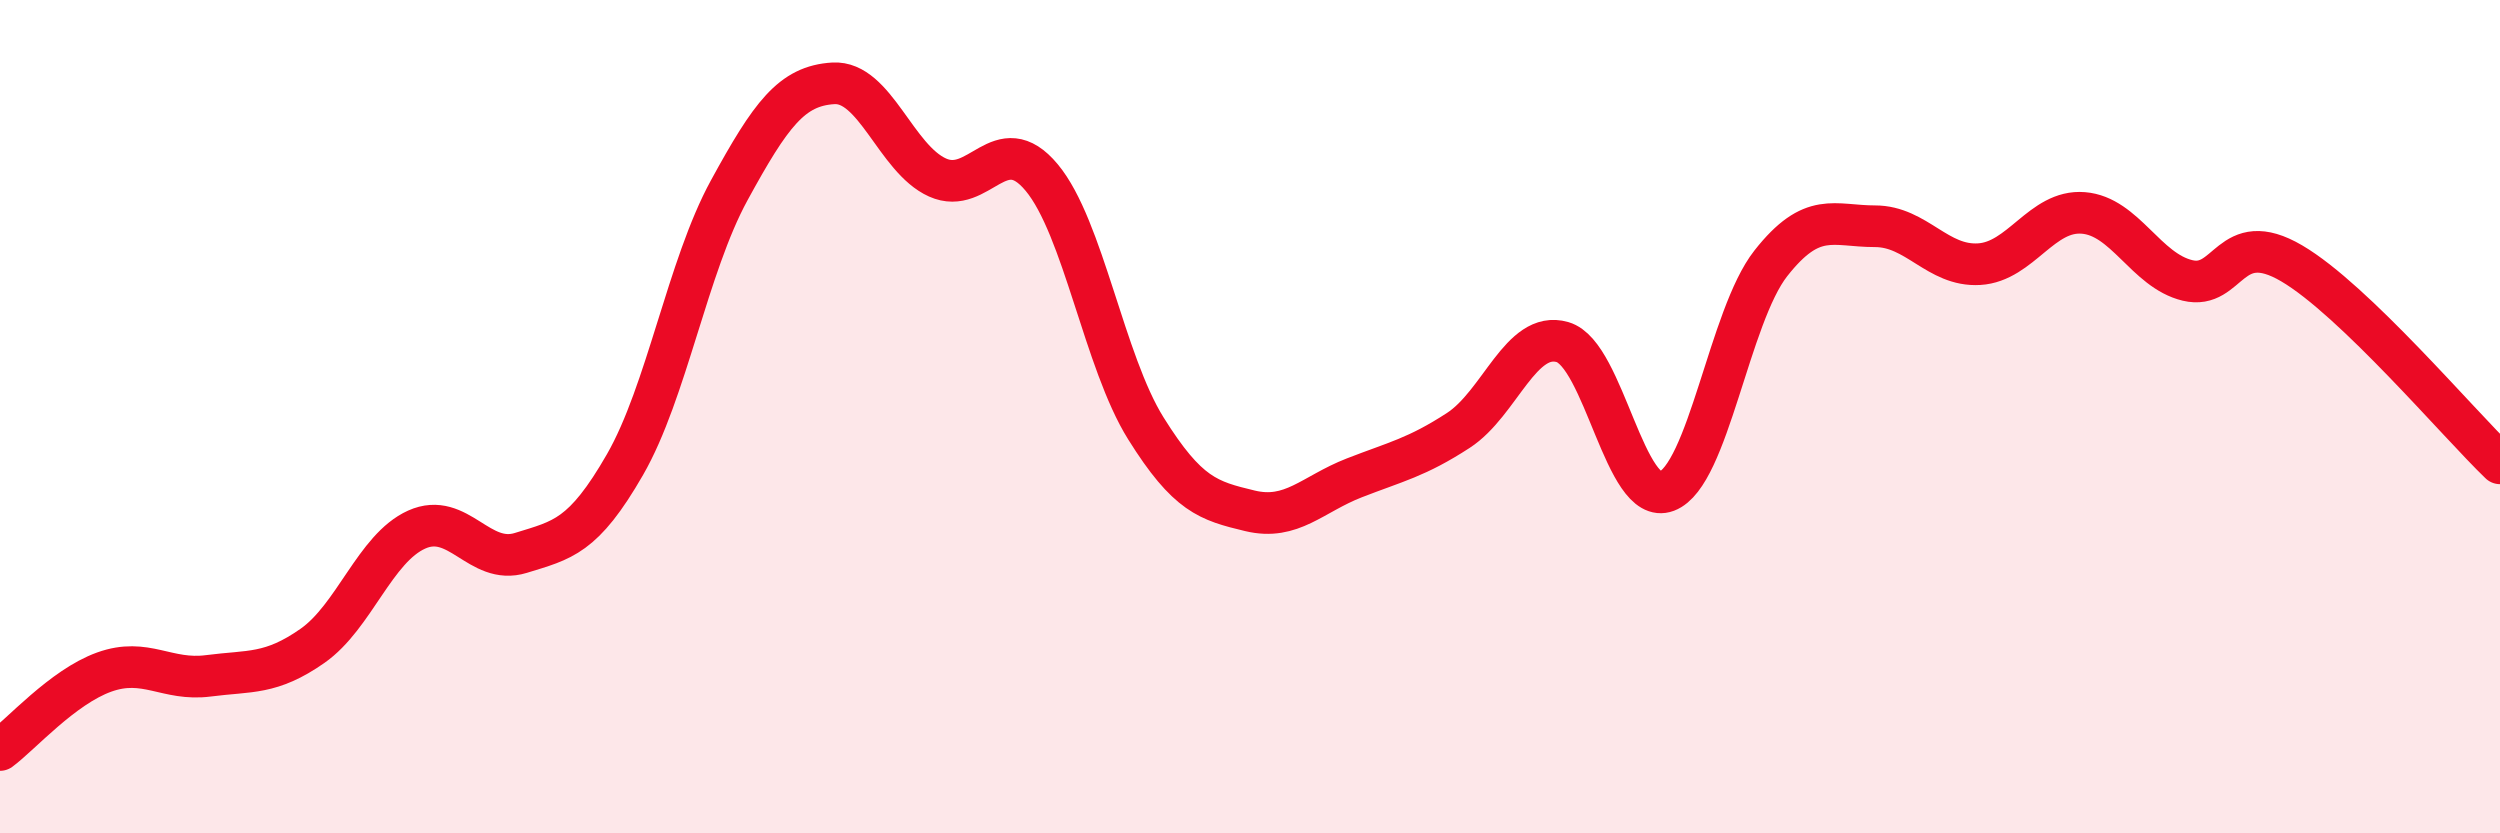
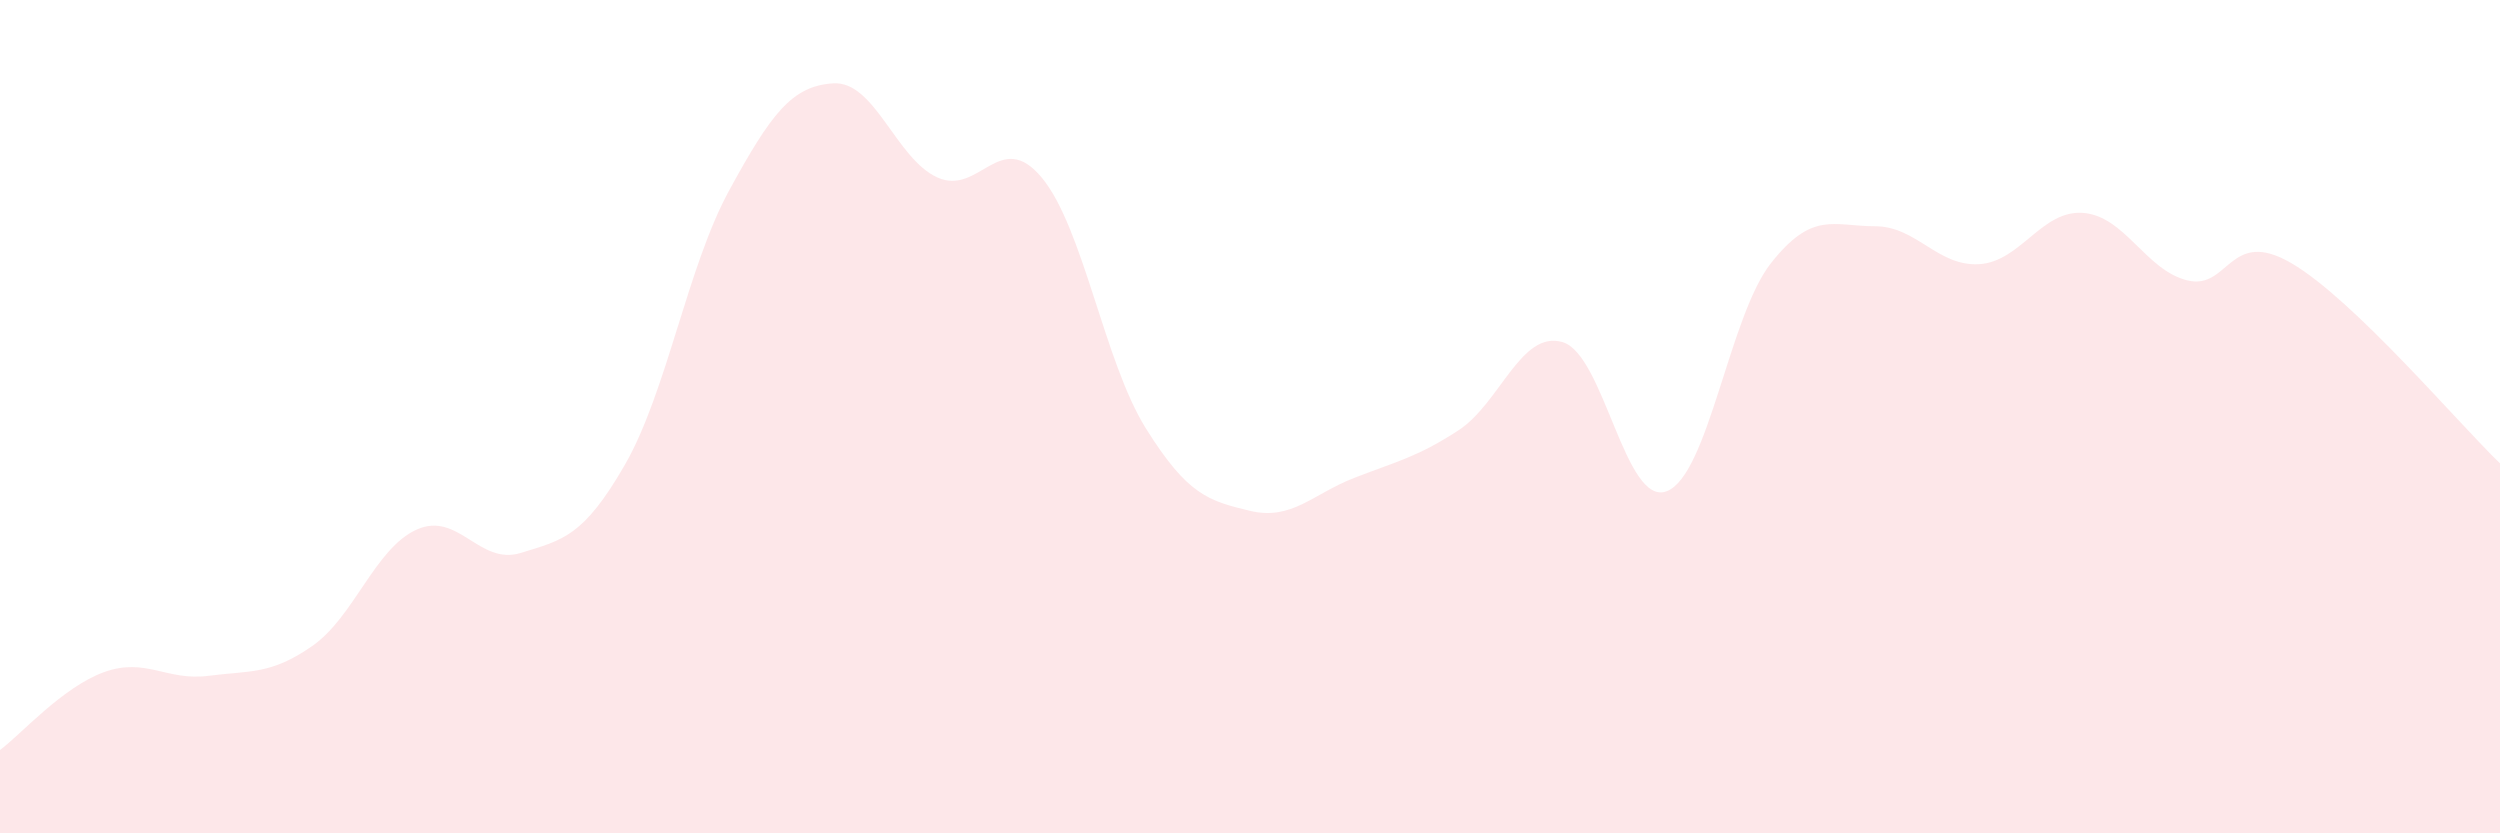
<svg xmlns="http://www.w3.org/2000/svg" width="60" height="20" viewBox="0 0 60 20">
  <path d="M 0,18 C 0.5,17.63 1.5,16.49 2.5,16.13 C 3.5,15.77 4,16.35 5,16.22 C 6,16.09 6.5,16.2 7.5,15.5 C 8.5,14.8 9,13.16 10,12.71 C 11,12.26 11.5,13.58 12.5,13.27 C 13.5,12.96 14,12.89 15,11.15 C 16,9.41 16.5,6.4 17.5,4.57 C 18.5,2.74 19,2.06 20,2 C 21,1.94 21.5,3.81 22.5,4.26 C 23.5,4.71 24,3.06 25,4.26 C 26,5.46 26.5,8.68 27.5,10.28 C 28.5,11.88 29,12.02 30,12.26 C 31,12.5 31.5,11.86 32.5,11.47 C 33.5,11.08 34,10.98 35,10.33 C 36,9.68 36.5,7.92 37.5,8.21 C 38.5,8.5 39,12.17 40,11.79 C 41,11.41 41.5,7.59 42.5,6.32 C 43.5,5.05 44,5.43 45,5.43 C 46,5.43 46.5,6.4 47.5,6.34 C 48.5,6.28 49,5.03 50,5.11 C 51,5.19 51.5,6.49 52.5,6.73 C 53.5,6.97 53.5,5.44 55,6.32 C 56.5,7.2 59,10.16 60,11.12L60 20L0 20Z" fill="#EB0A25" opacity="0.1" stroke-linecap="round" stroke-linejoin="round" />
-   <path d="M 0,18 C 0.5,17.63 1.5,16.49 2.5,16.13 C 3.5,15.77 4,16.35 5,16.22 C 6,16.09 6.5,16.2 7.5,15.5 C 8.5,14.8 9,13.16 10,12.71 C 11,12.26 11.5,13.58 12.5,13.27 C 13.5,12.96 14,12.89 15,11.15 C 16,9.41 16.5,6.4 17.5,4.57 C 18.5,2.74 19,2.06 20,2 C 21,1.94 21.5,3.81 22.5,4.26 C 23.5,4.71 24,3.06 25,4.26 C 26,5.46 26.5,8.68 27.5,10.28 C 28.5,11.88 29,12.02 30,12.26 C 31,12.5 31.5,11.86 32.5,11.47 C 33.5,11.08 34,10.98 35,10.33 C 36,9.68 36.5,7.92 37.5,8.21 C 38.5,8.5 39,12.17 40,11.79 C 41,11.41 41.5,7.59 42.5,6.32 C 43.5,5.05 44,5.43 45,5.43 C 46,5.43 46.5,6.4 47.5,6.34 C 48.5,6.28 49,5.03 50,5.11 C 51,5.19 51.5,6.49 52.5,6.73 C 53.5,6.97 53.5,5.44 55,6.32 C 56.5,7.2 59,10.16 60,11.12" stroke="#EB0A25" stroke-width="1" fill="none" stroke-linecap="round" stroke-linejoin="round" />
</svg>